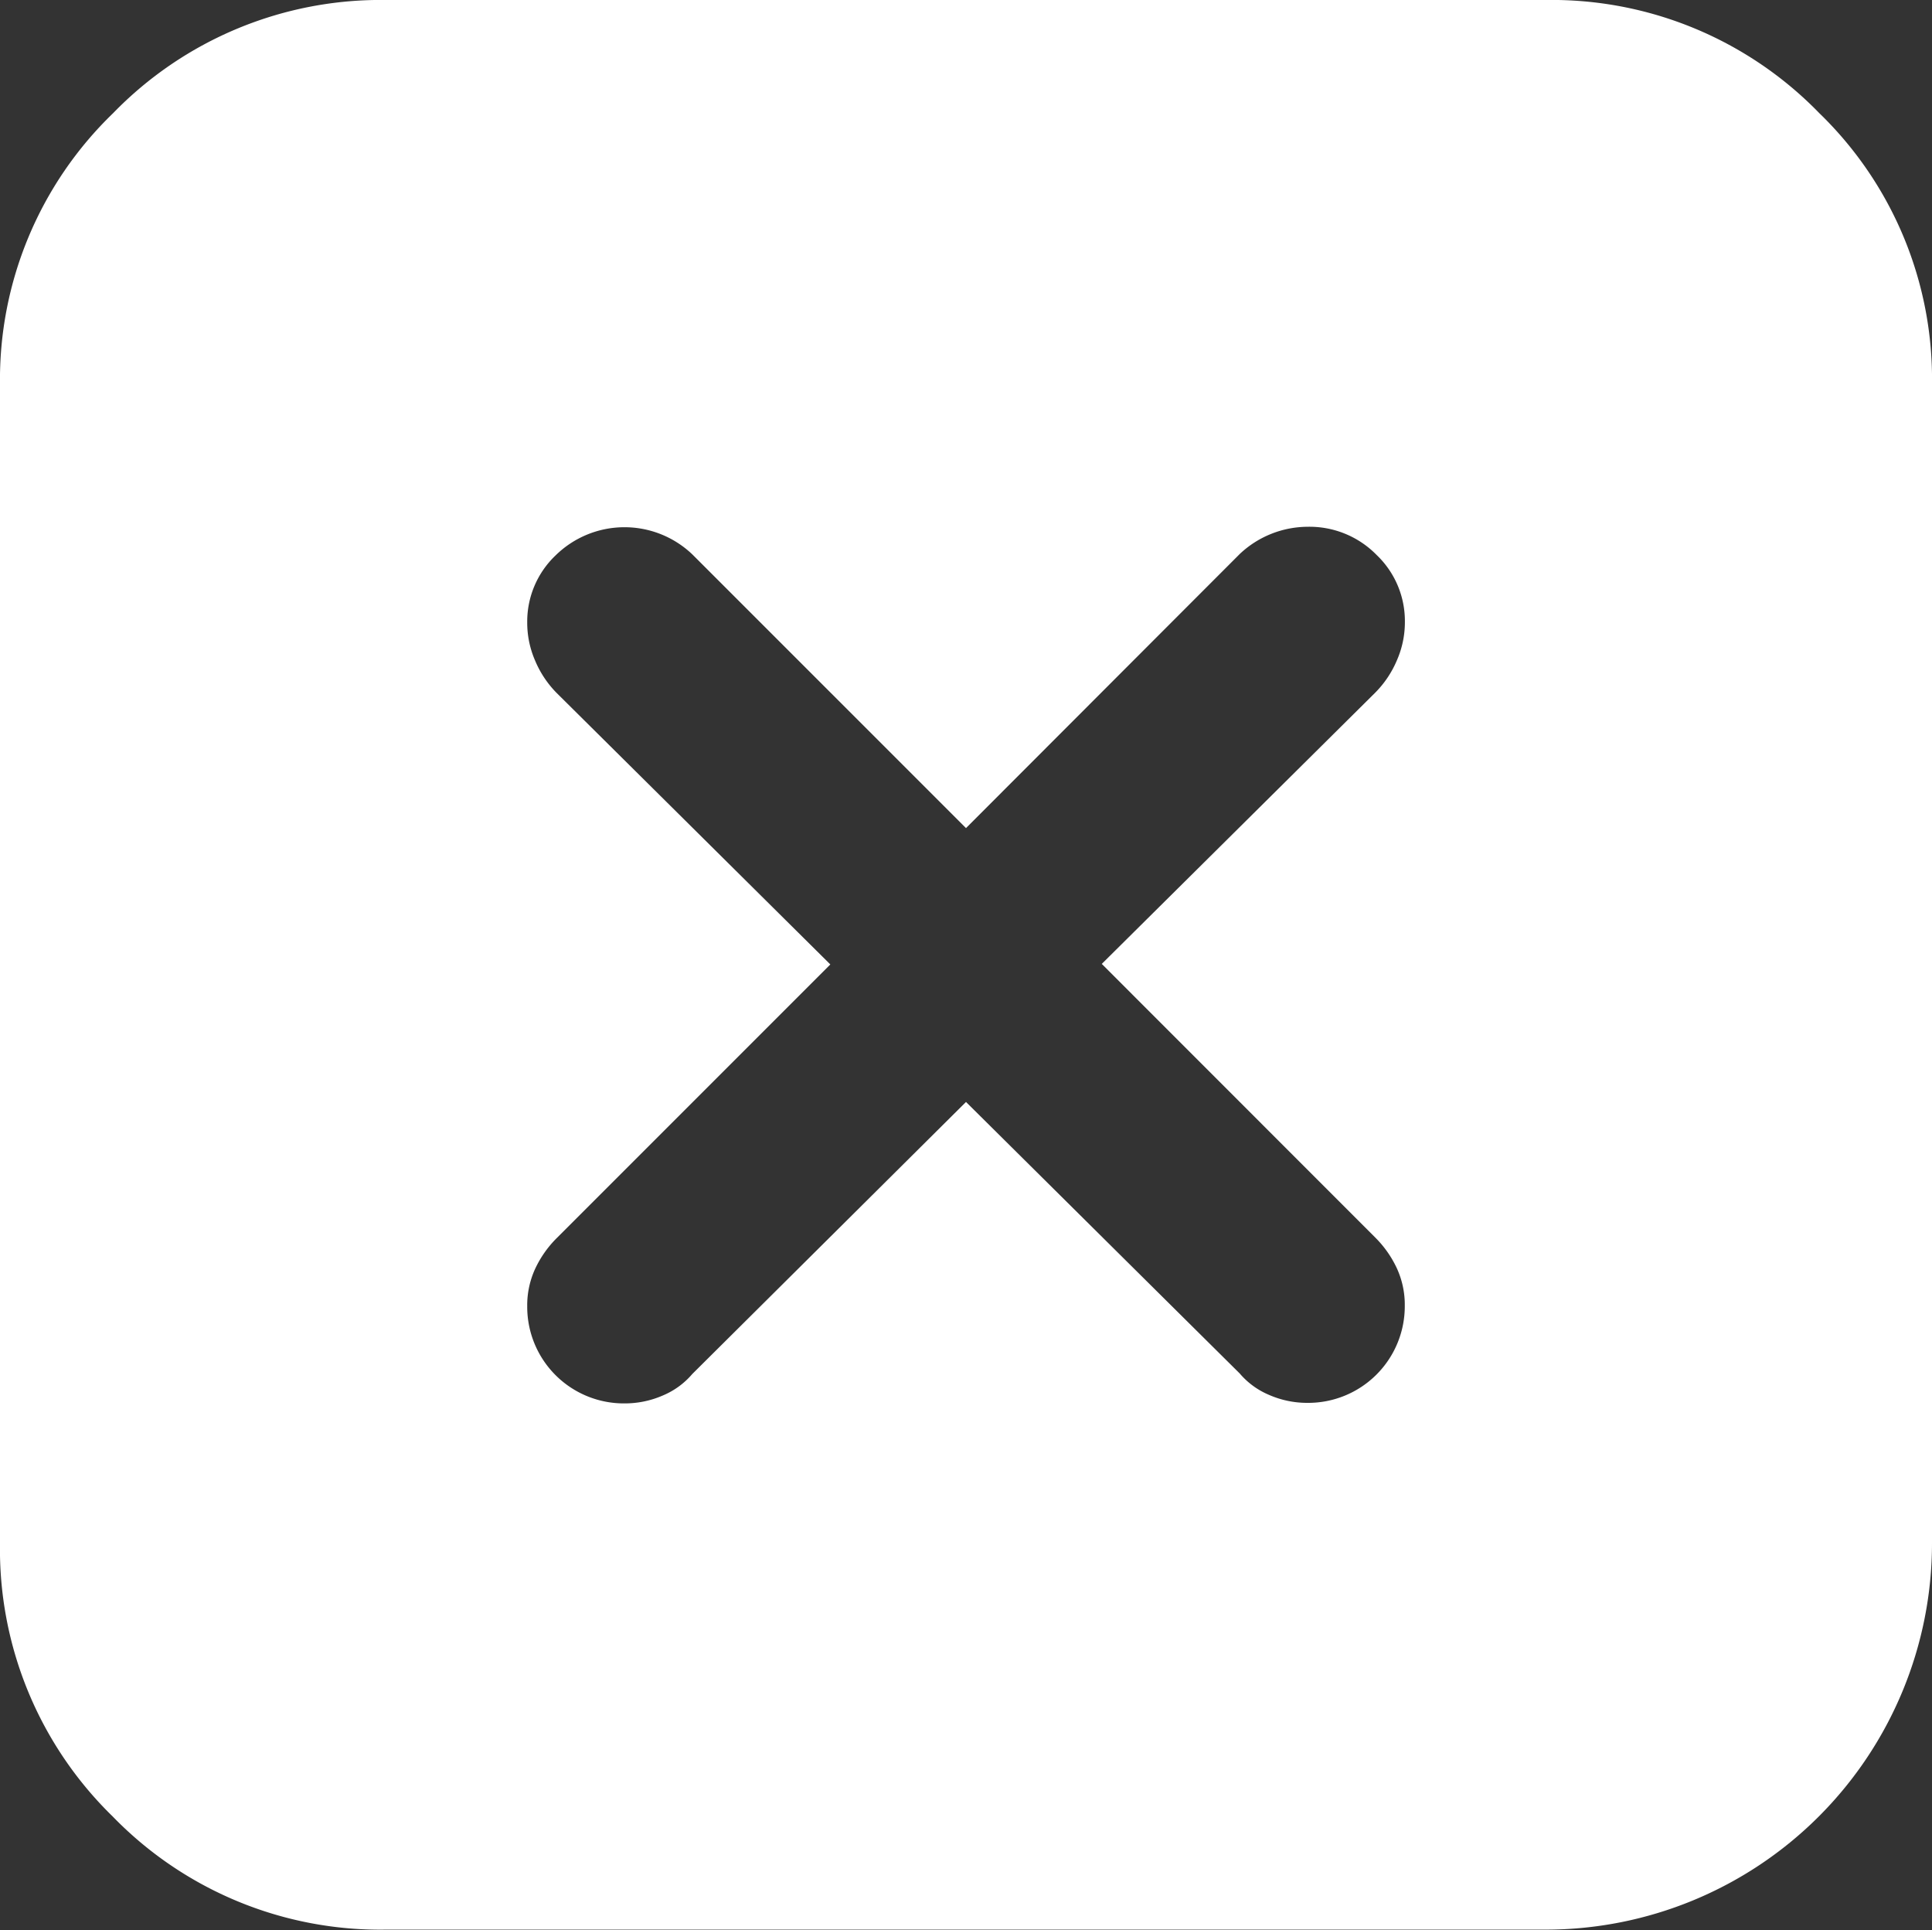
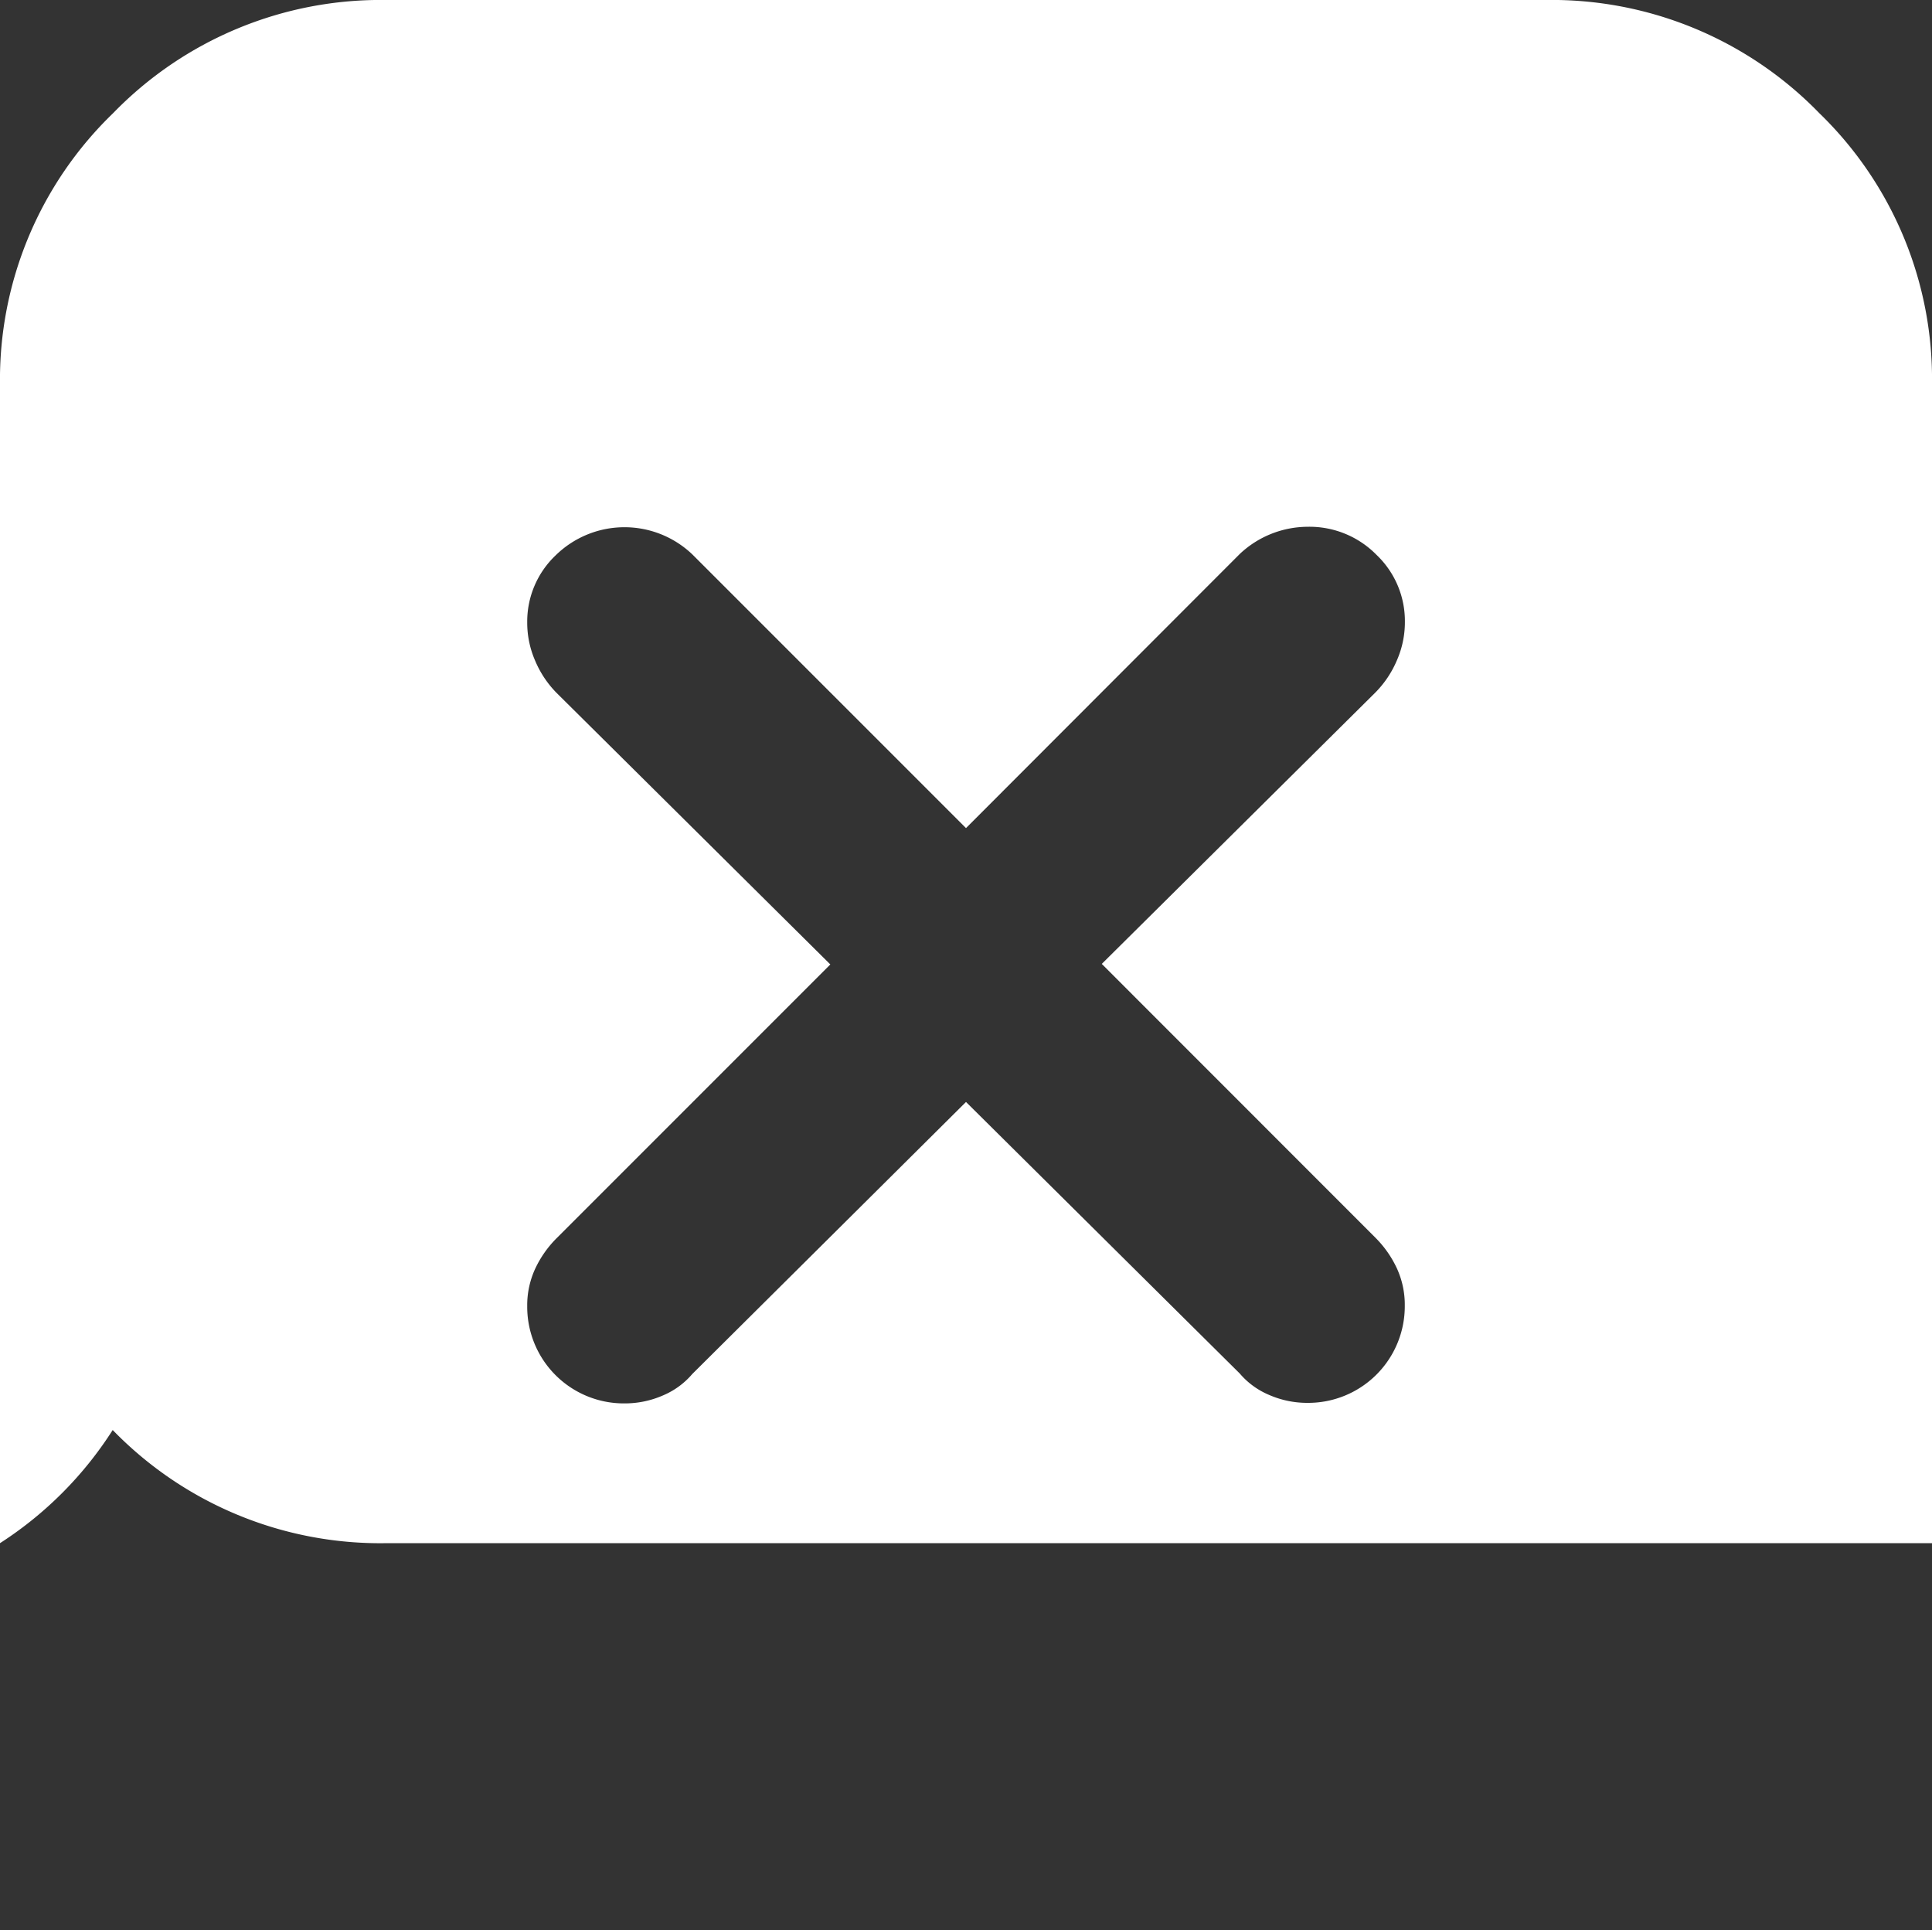
<svg xmlns="http://www.w3.org/2000/svg" width="18" height="17.979" viewBox="0 0 18 17.979">
  <rect x="0" y="0" width="18" height="17.979" fill="#333333" stroke="none" />
-   <path id="close_rectangle_f" data-name="close rectangle f" d="M10.265,8.979l2.55-2.529a.954.954,0,0,0,.2-.3.884.884,0,0,0,.074-.358.85.85,0,0,0-.263-.622.875.875,0,0,0-.643-.263.927.927,0,0,0-.632.253h0L9,7.714,6.45,5.164a.916.916,0,0,0-1.275.011.85.85,0,0,0-.263.622.884.884,0,0,0,.074.358.954.954,0,0,0,.2.3l2.55,2.529-2.55,2.55a1,1,0,0,0-.2.285.812.812,0,0,0-.074.348.9.9,0,0,0,.906.906.884.884,0,0,0,.358-.074.731.731,0,0,0,.274-.2h0L9,10.265l2.55,2.529a.731.731,0,0,0,.274.2.884.884,0,0,0,.358.074.9.9,0,0,0,.906-.906.812.812,0,0,0-.074-.348,1,1,0,0,0-.2-.285ZM3.6,0H14.4a3.474,3.474,0,0,1,2.55,1.054A3.449,3.449,0,0,1,18,3.583h0V14.375a3.6,3.6,0,0,1-3.6,3.6H3.6a3.474,3.474,0,0,1-2.55-1.054A3.474,3.474,0,0,1,0,14.375H0V3.583A3.449,3.449,0,0,1,1.054,1.054,3.474,3.474,0,0,1,3.6,0Z" fill="#fff" />
+   <path id="close_rectangle_f" data-name="close rectangle f" d="M10.265,8.979l2.55-2.529a.954.954,0,0,0,.2-.3.884.884,0,0,0,.074-.358.85.85,0,0,0-.263-.622.875.875,0,0,0-.643-.263.927.927,0,0,0-.632.253h0L9,7.714,6.45,5.164a.916.916,0,0,0-1.275.011.85.85,0,0,0-.263.622.884.884,0,0,0,.074.358.954.954,0,0,0,.2.3l2.55,2.529-2.55,2.55a1,1,0,0,0-.2.285.812.812,0,0,0-.074.348.9.9,0,0,0,.906.906.884.884,0,0,0,.358-.074.731.731,0,0,0,.274-.2h0L9,10.265l2.55,2.529a.731.731,0,0,0,.274.2.884.884,0,0,0,.358.074.9.9,0,0,0,.906-.906.812.812,0,0,0-.074-.348,1,1,0,0,0-.2-.285ZM3.6,0H14.4a3.474,3.474,0,0,1,2.55,1.054A3.449,3.449,0,0,1,18,3.583h0V14.375H3.6a3.474,3.474,0,0,1-2.55-1.054A3.474,3.474,0,0,1,0,14.375H0V3.583A3.449,3.449,0,0,1,1.054,1.054,3.474,3.474,0,0,1,3.6,0Z" fill="#fff" />
</svg>